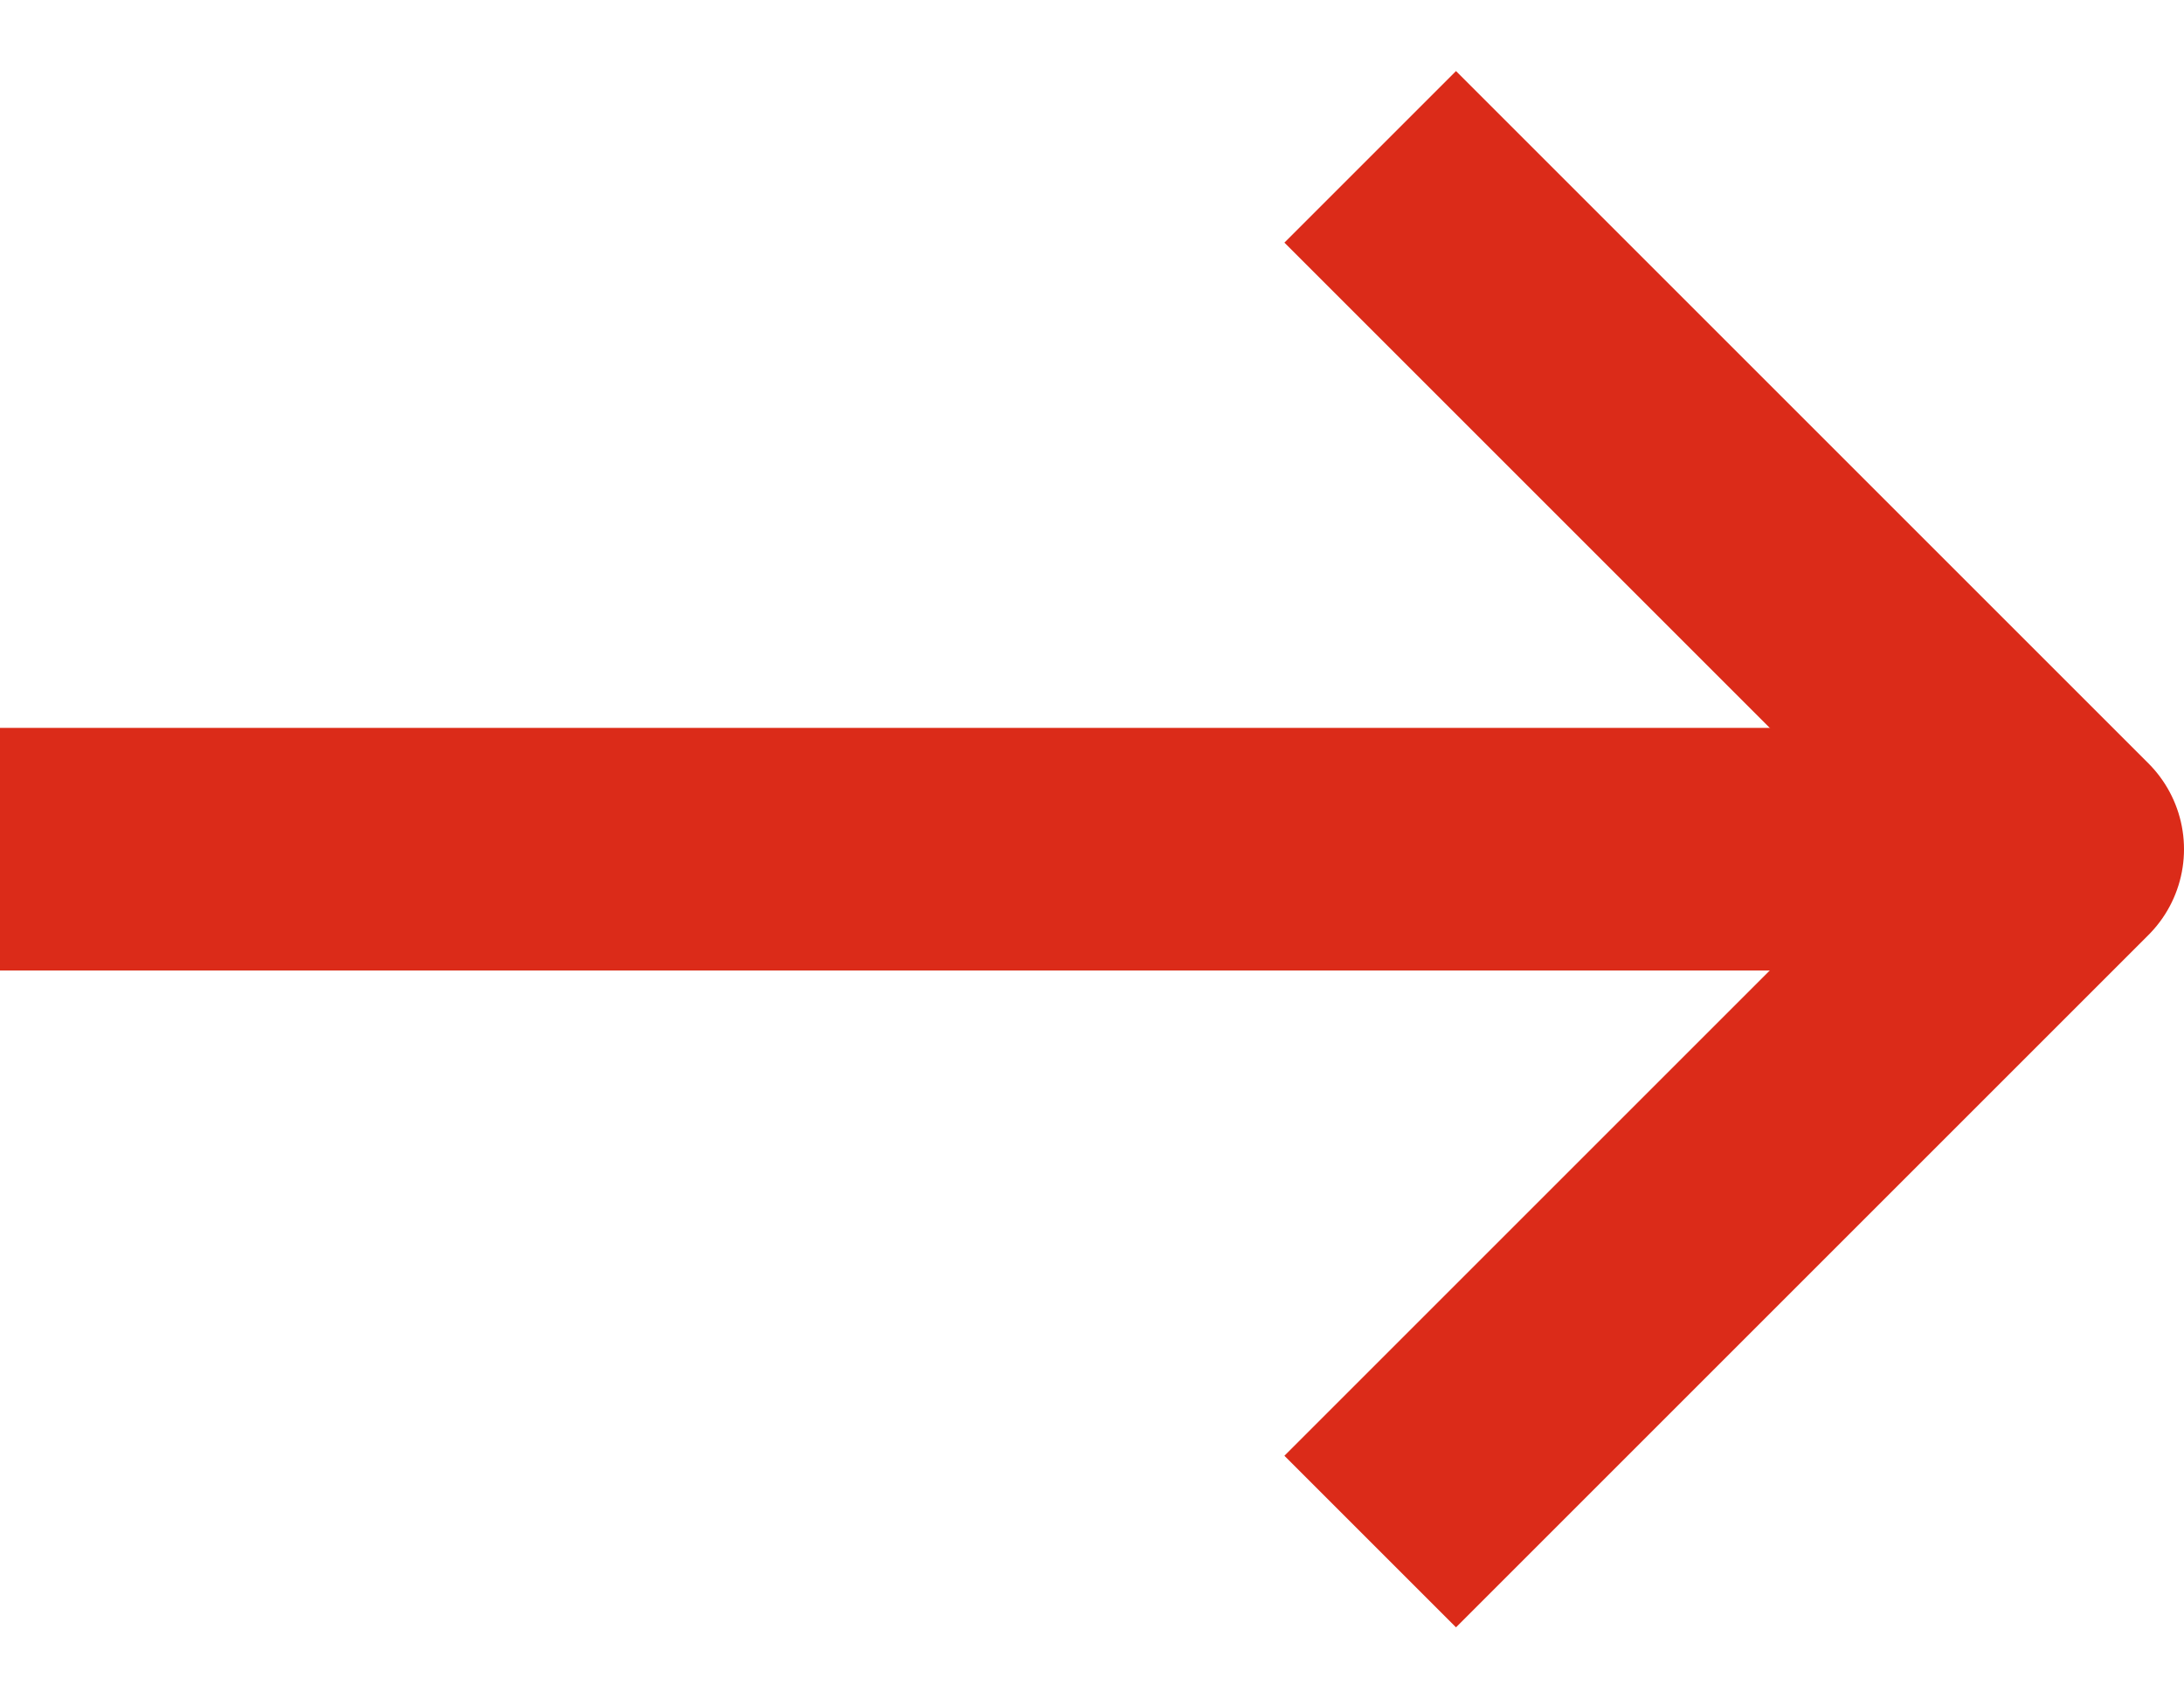
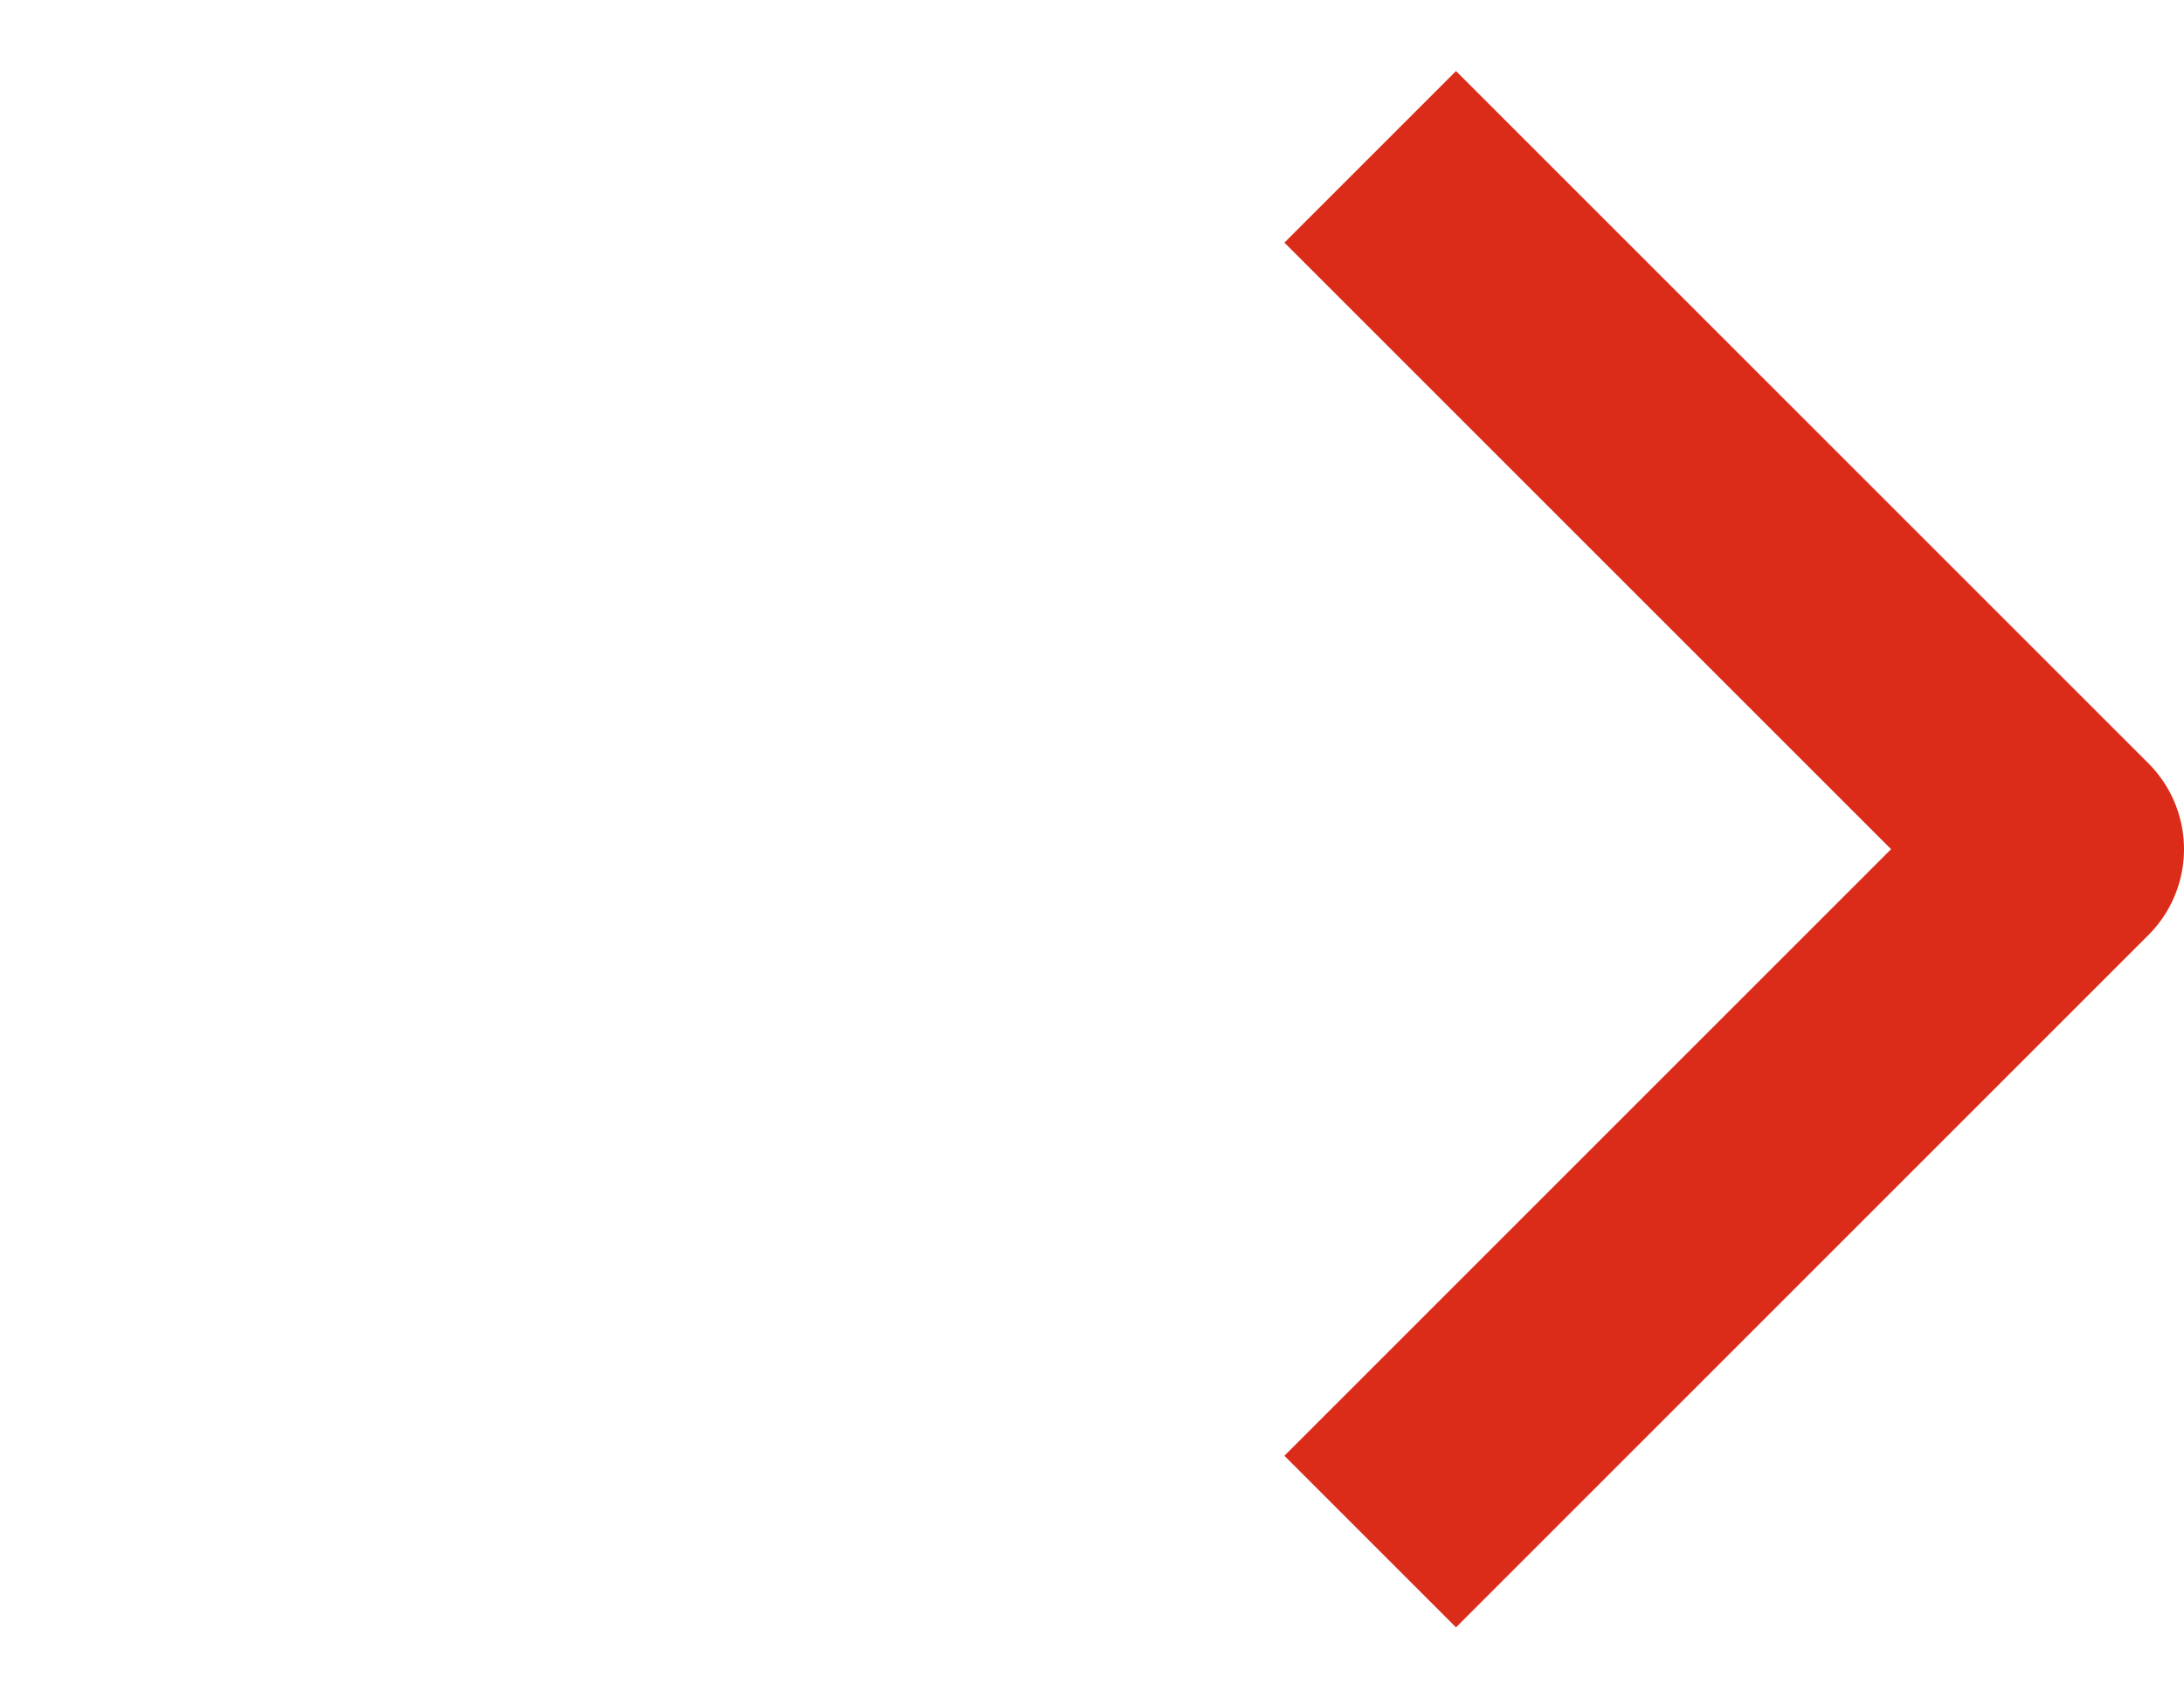
<svg xmlns="http://www.w3.org/2000/svg" width="18" height="14" viewBox="0 0 18 14" fill="none">
-   <path d="M1 7H14.75" stroke="#DB2B19" stroke-width="2" stroke-linecap="square" stroke-linejoin="round" />
  <path d="M12 2L17 7L12 12" stroke="#DB2B19" stroke-width="2" stroke-linecap="square" stroke-linejoin="round" />
</svg>